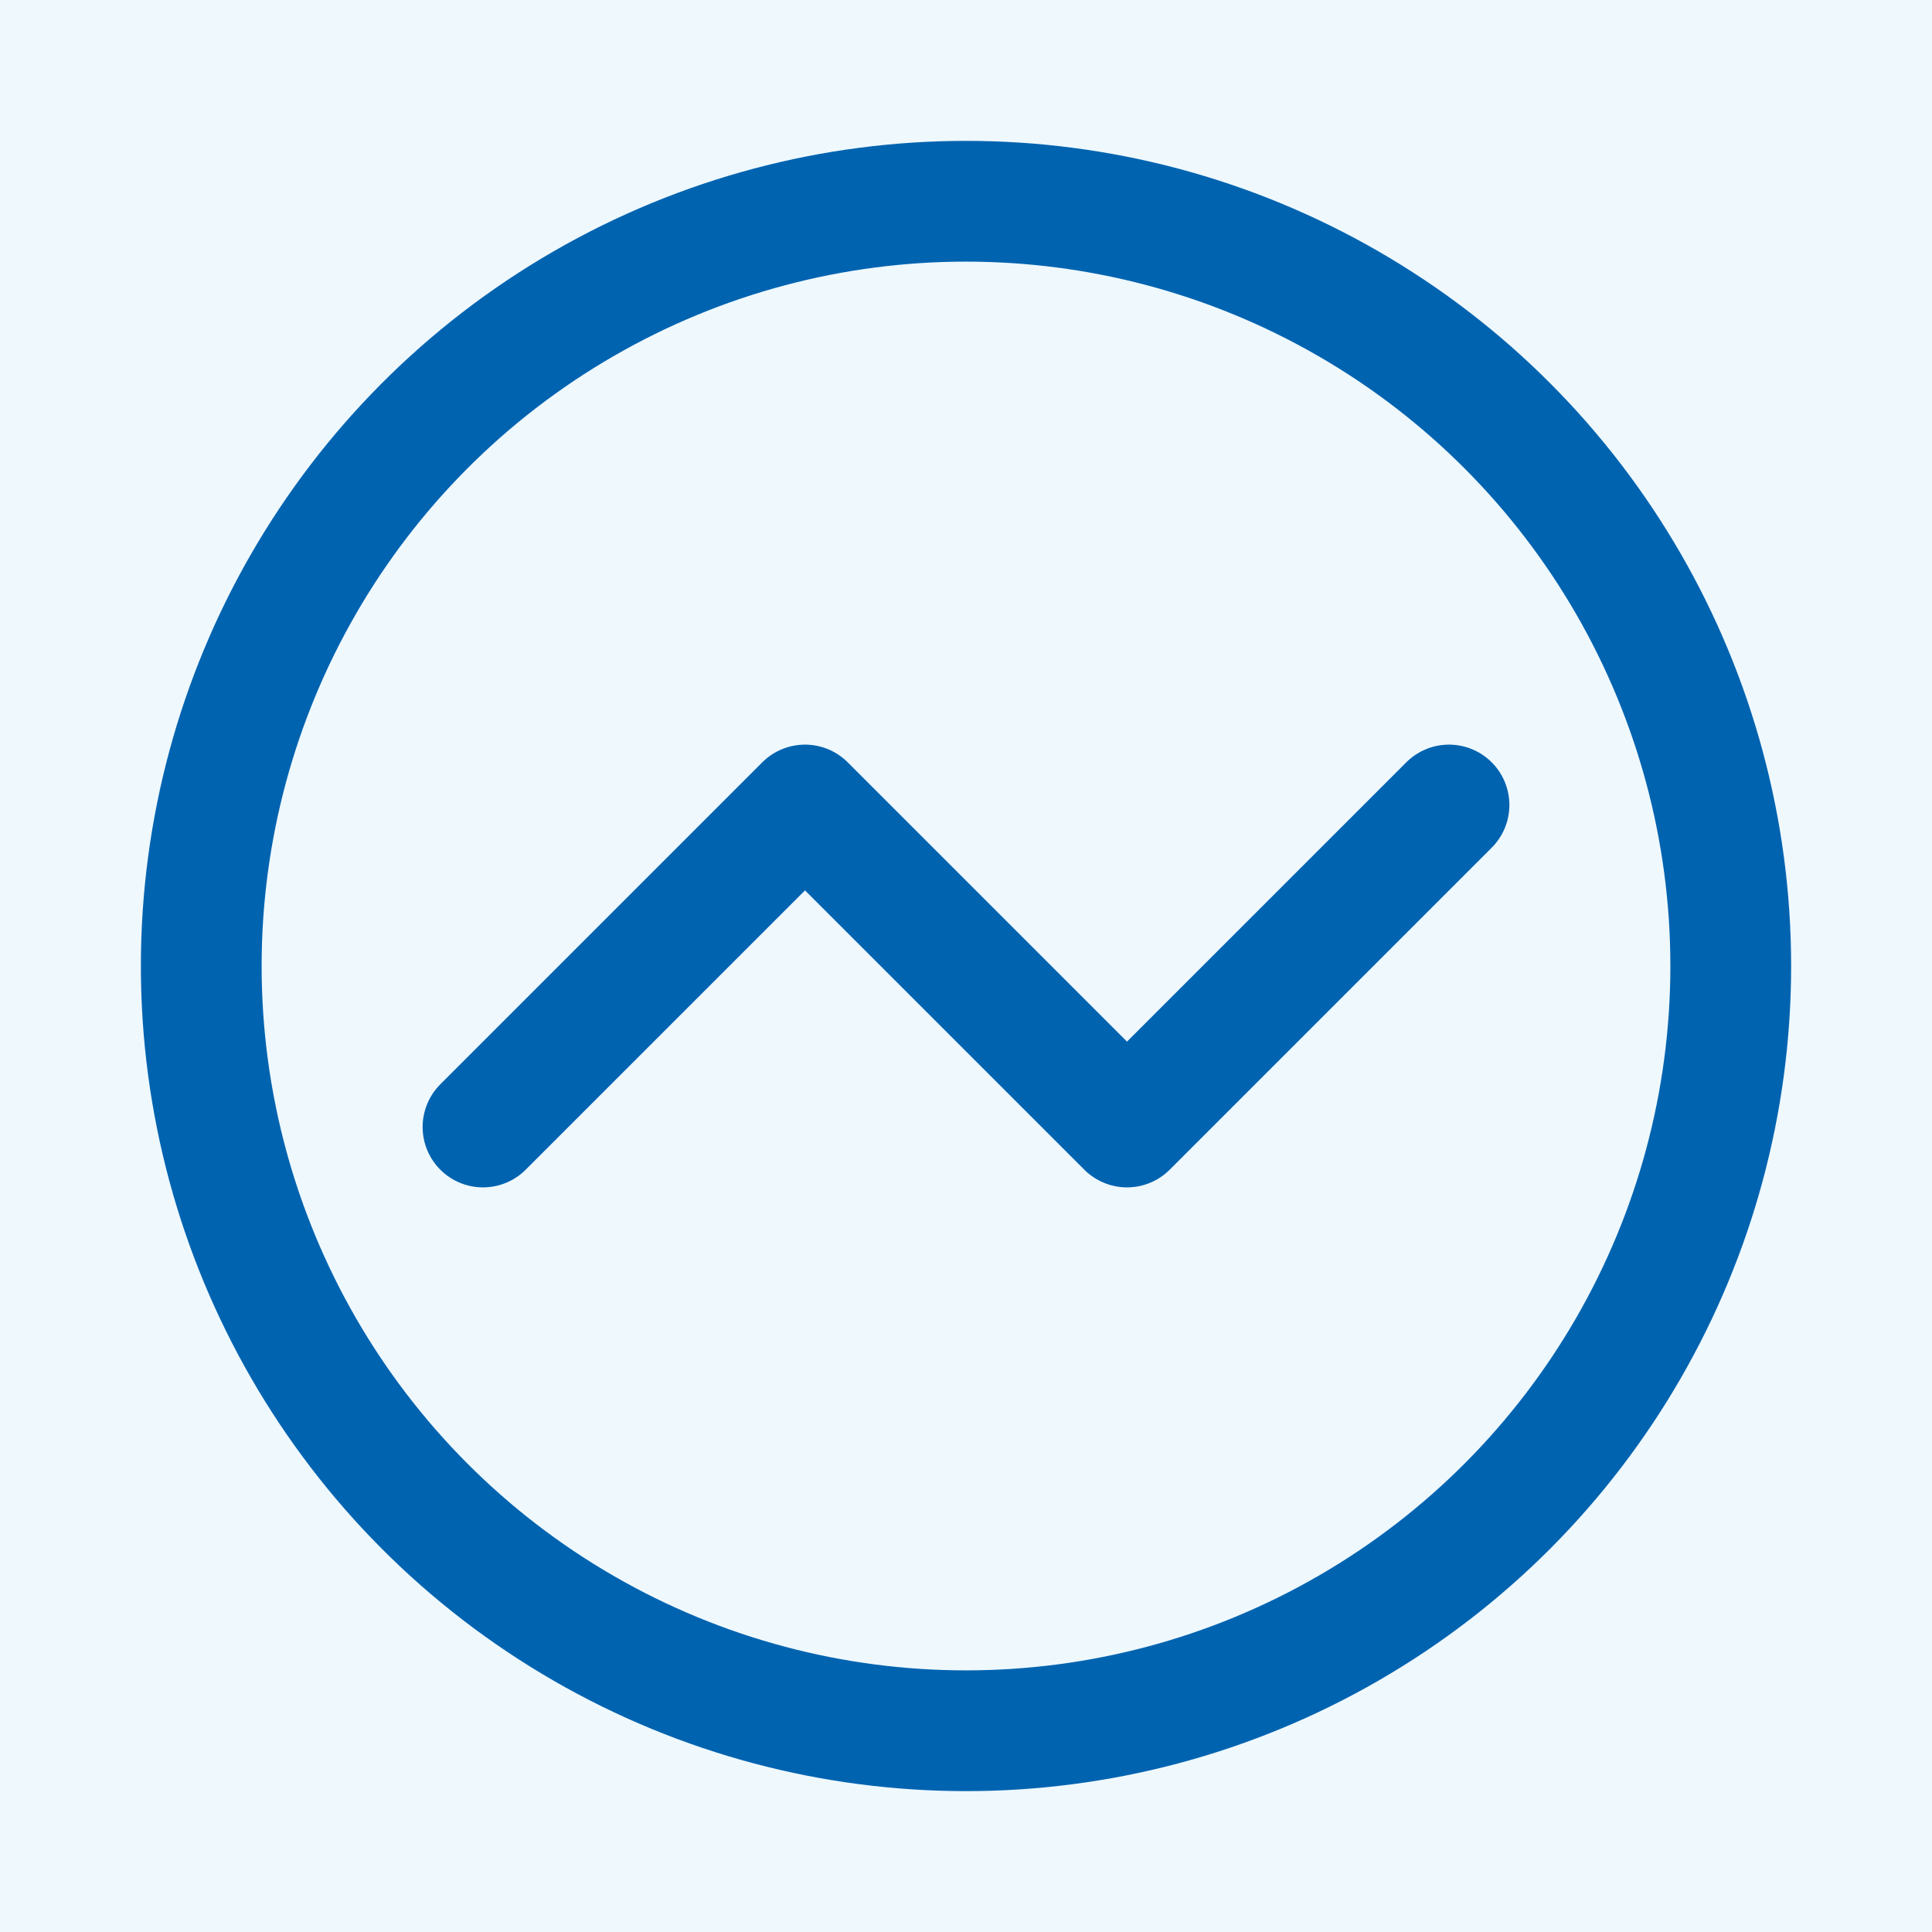
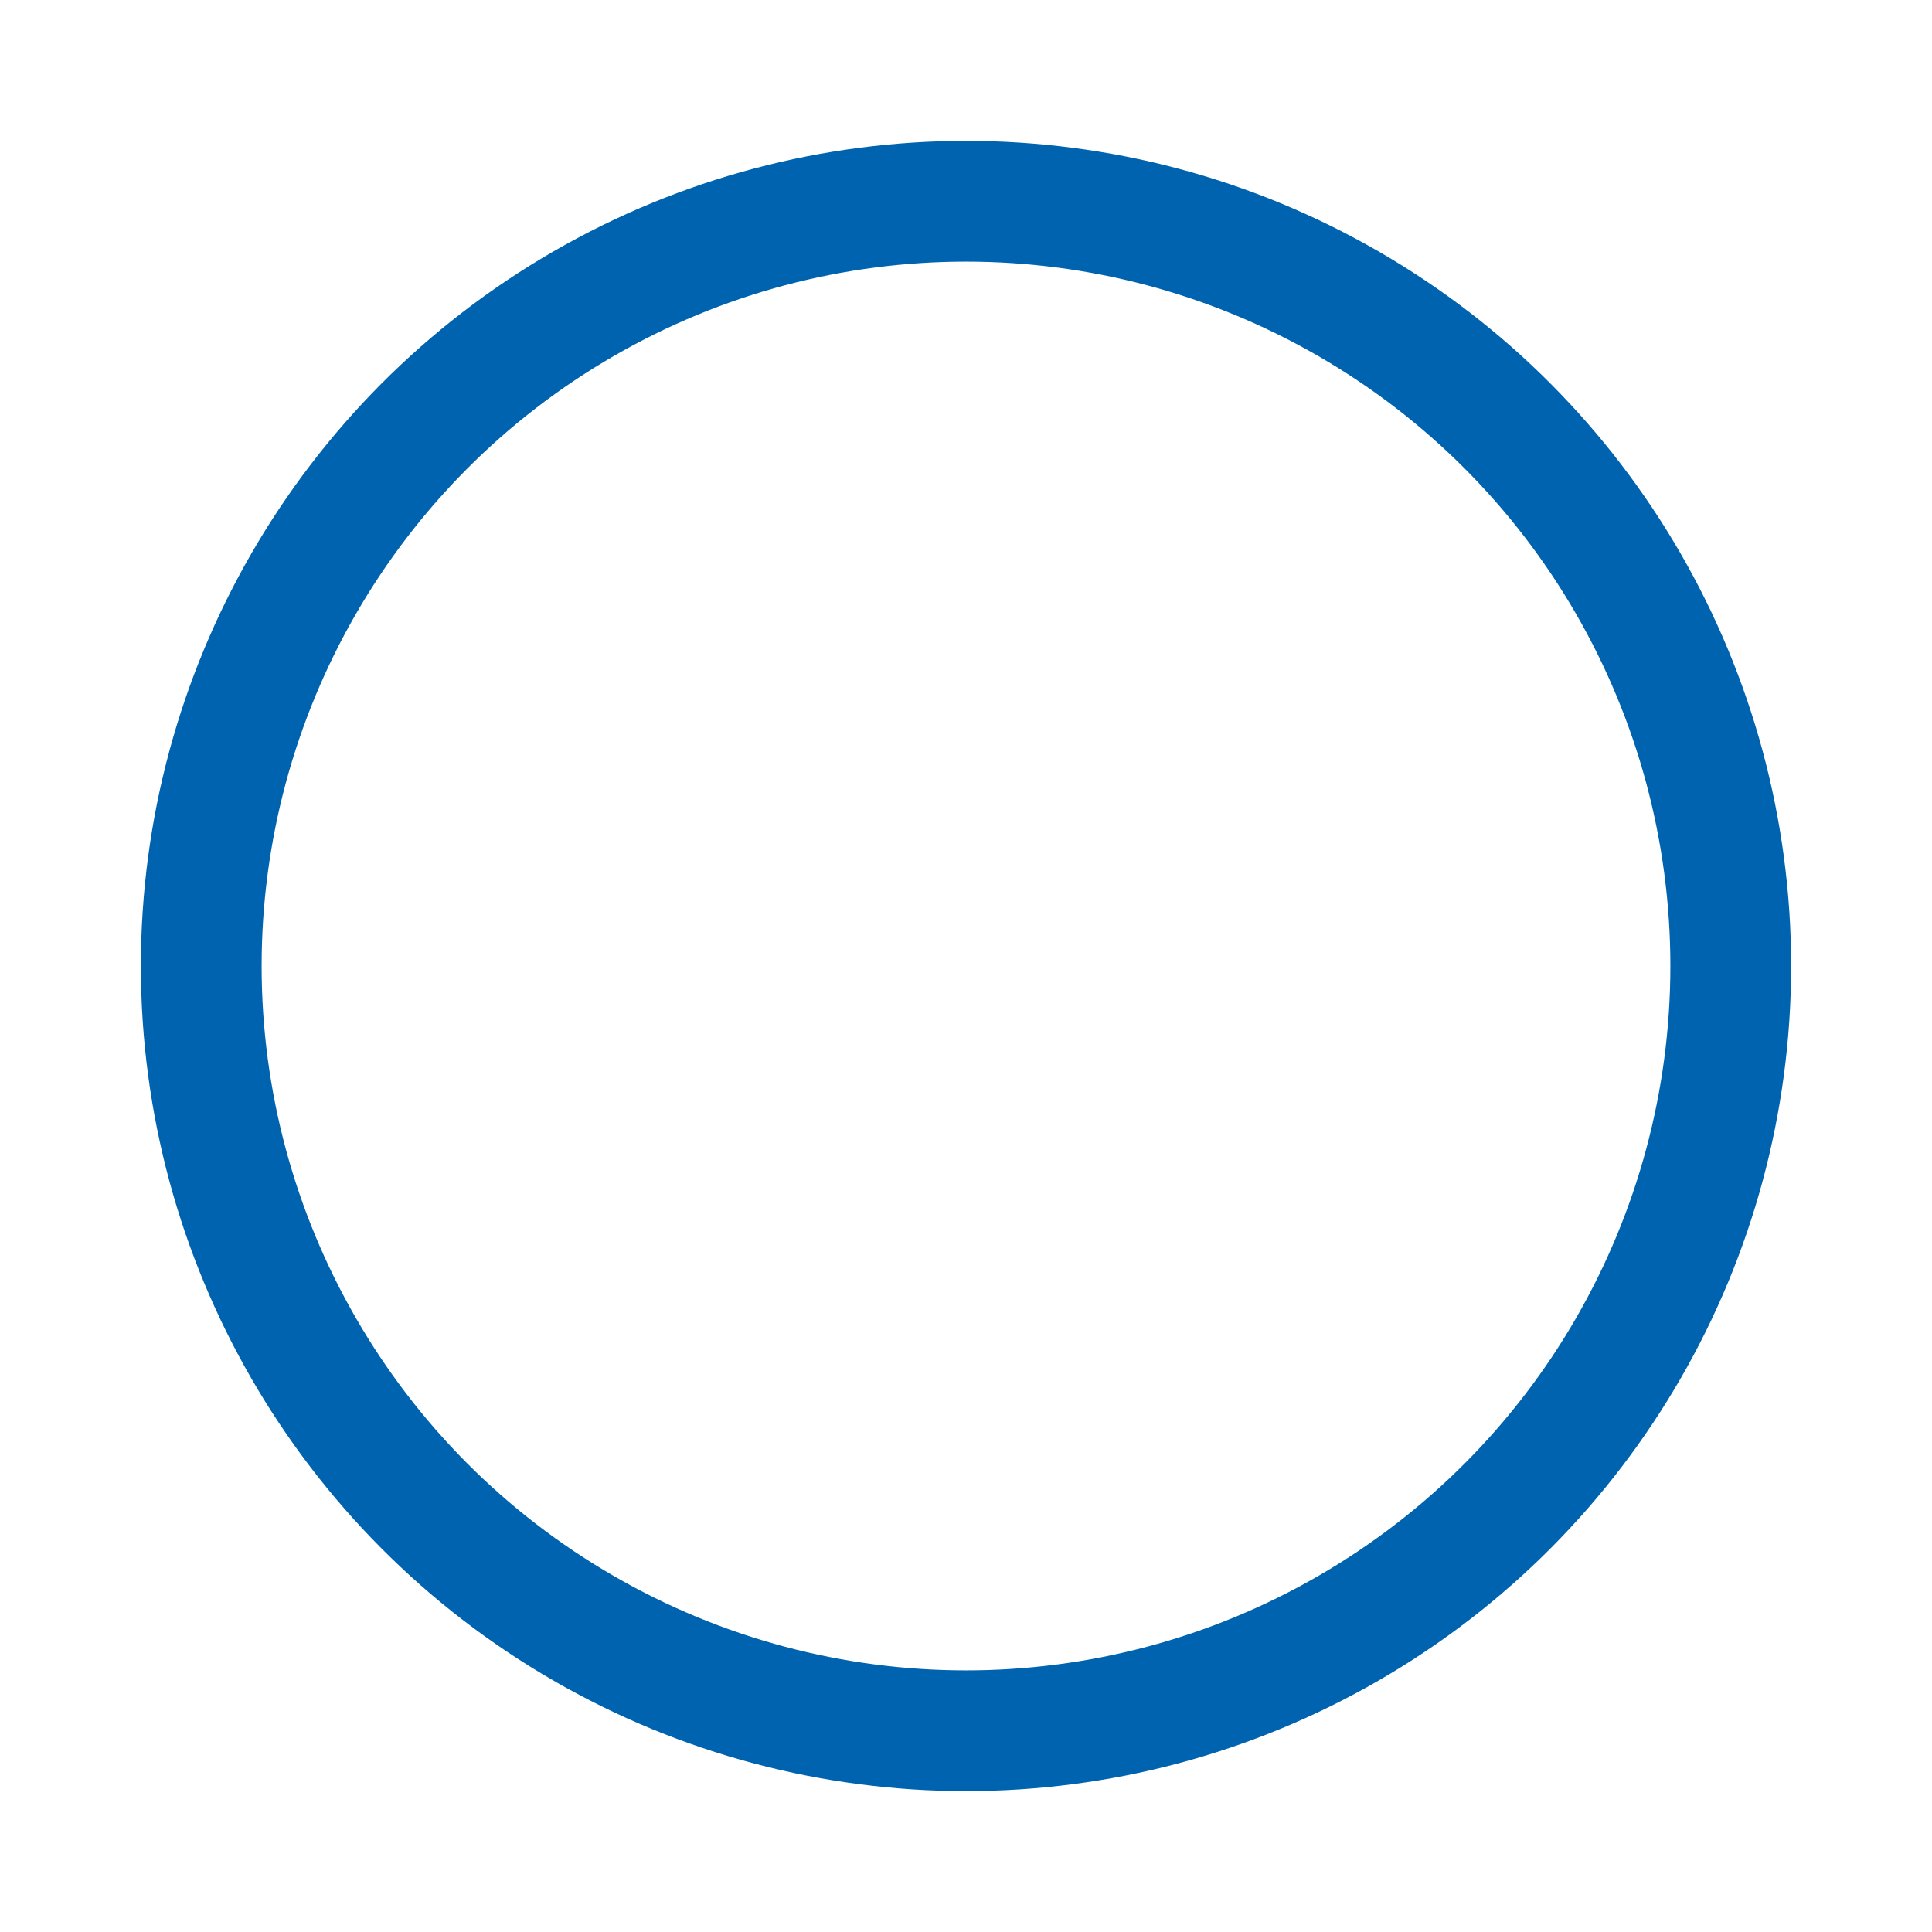
<svg xmlns="http://www.w3.org/2000/svg" width="24" height="24" viewBox="0 0 24 24" fill="none">
-   <rect width="24" height="24" fill="#00A1ED" fill-opacity="0.067" />
-   <path d="M18 10L14 14L10 10L6 14" stroke="#0063B0" stroke-width="1.5" stroke-linecap="round" stroke-linejoin="round" />
  <circle cx="12" cy="12" r="9.5" stroke="#0063B0" stroke-width="1.5" stroke-linecap="round" stroke-linejoin="round" />
</svg>